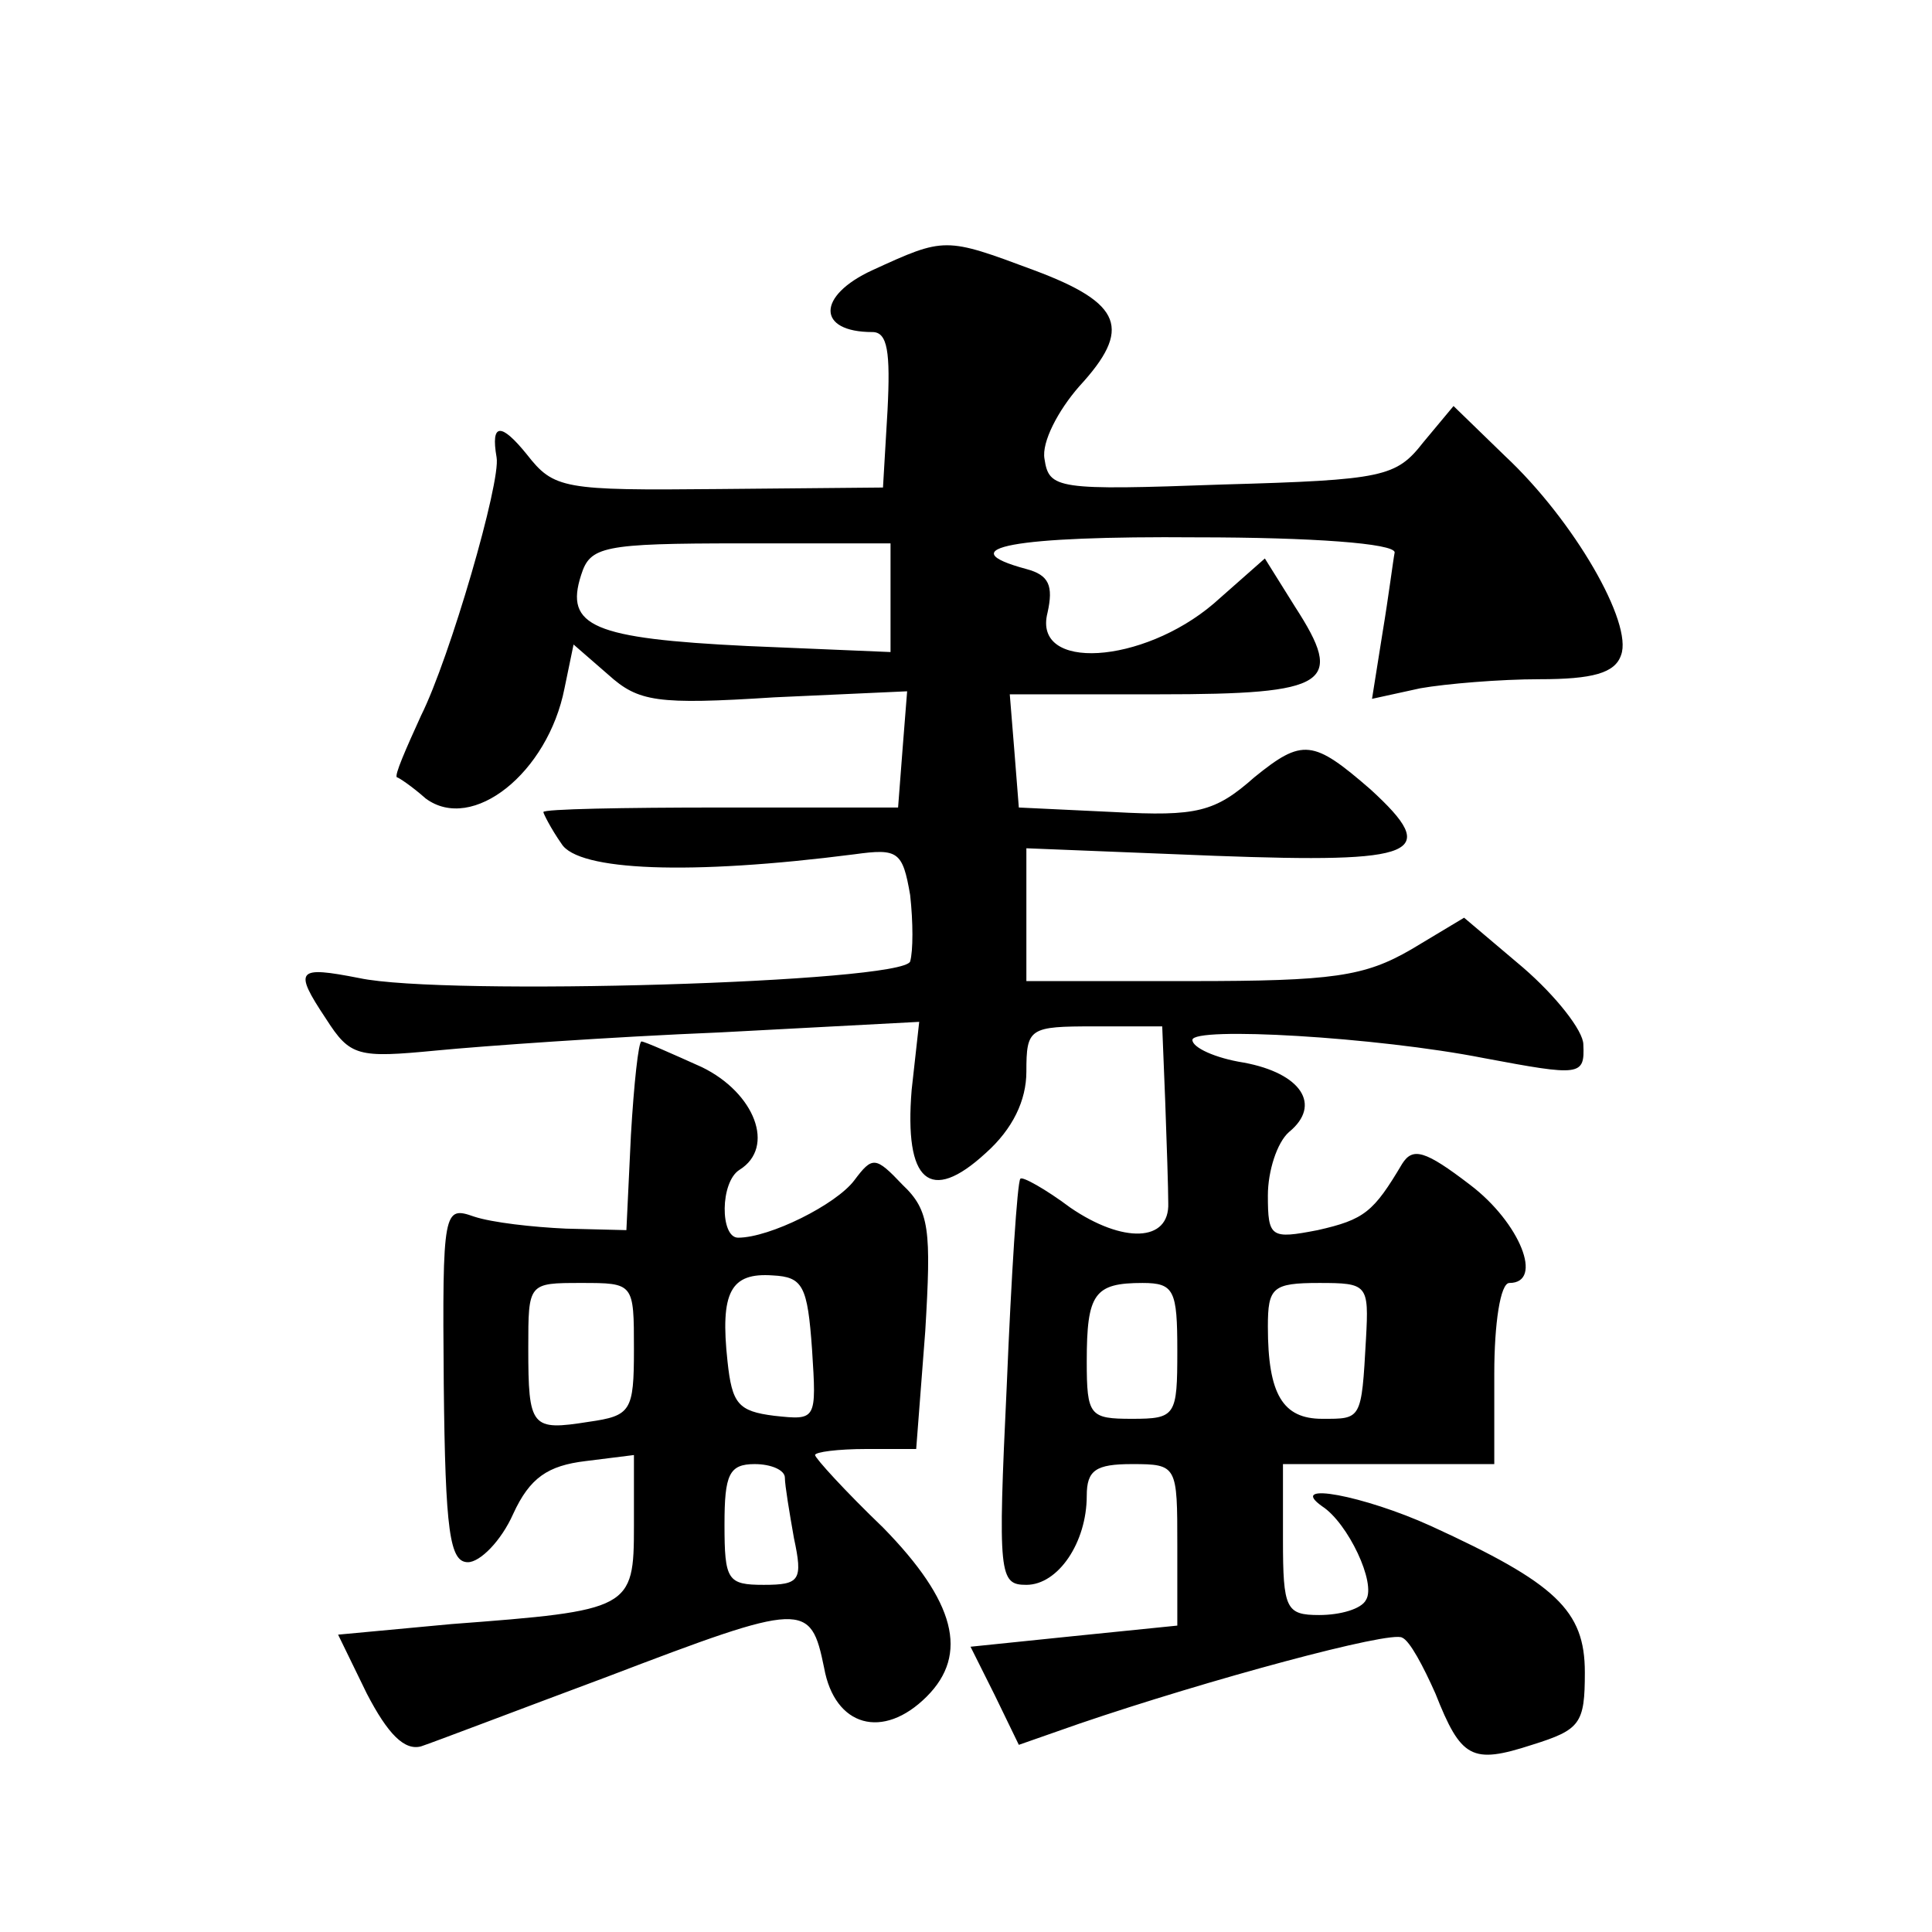
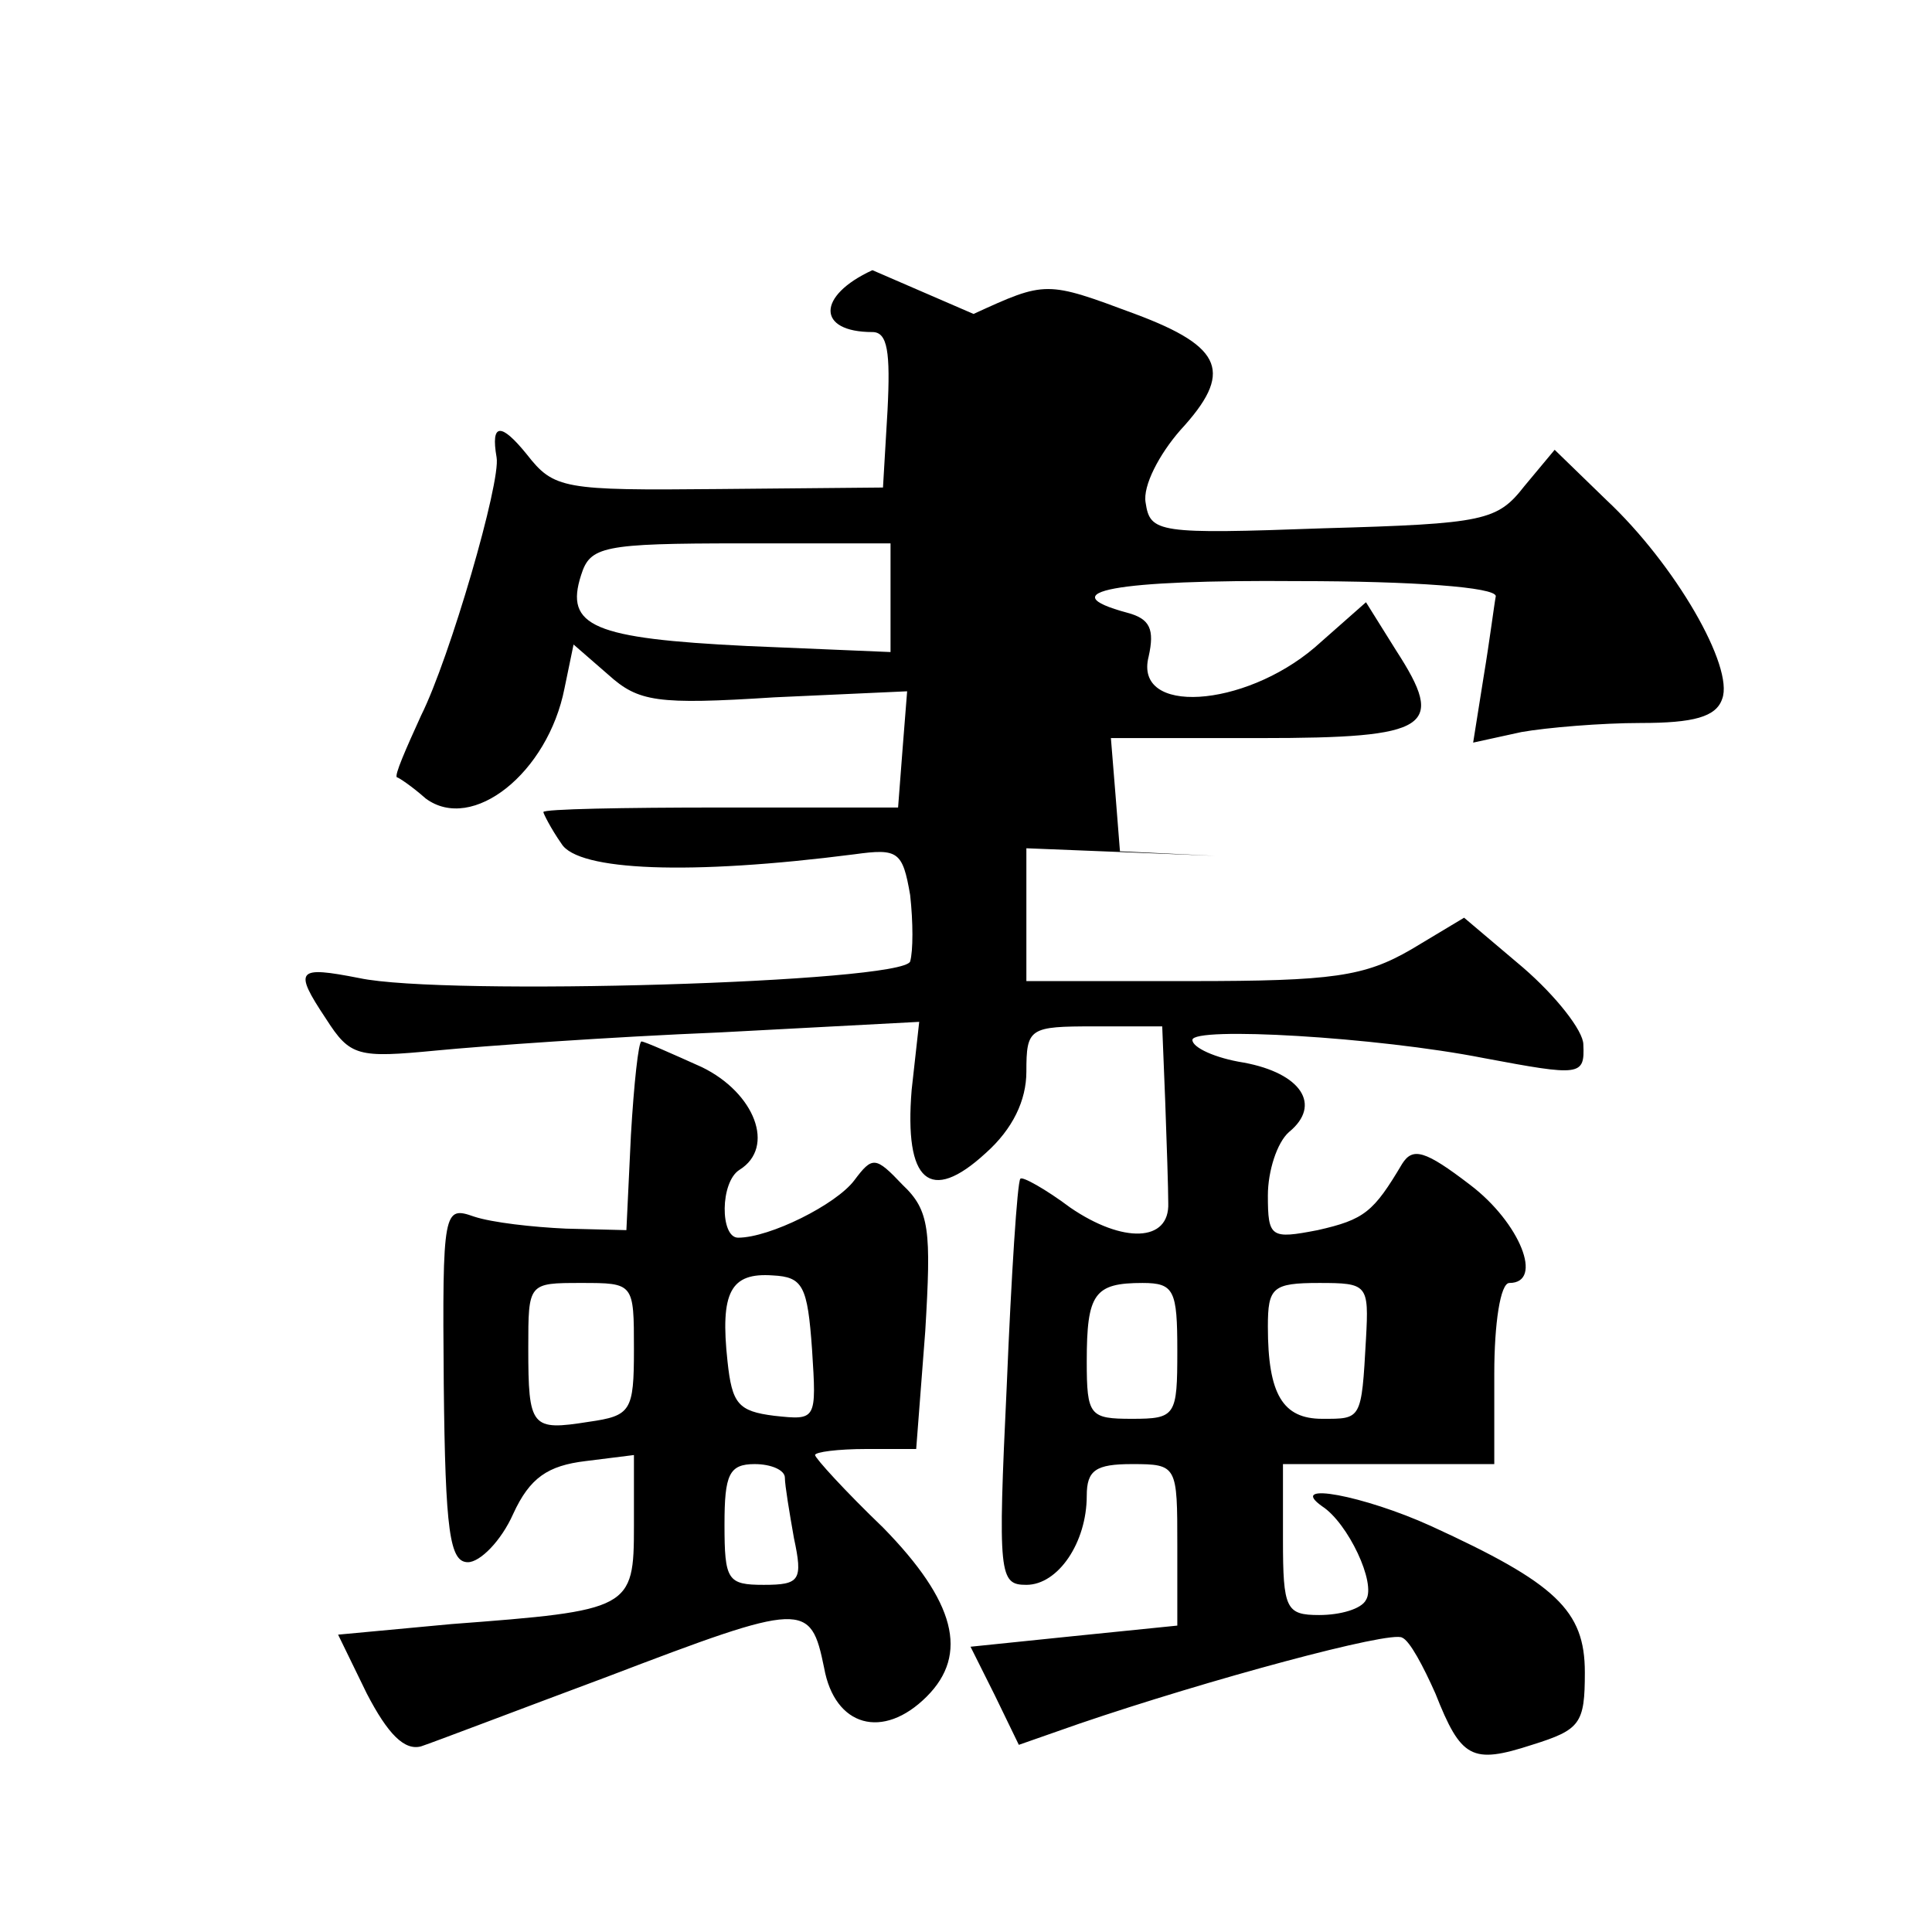
<svg xmlns="http://www.w3.org/2000/svg" version="1.0" width="128pt" height="128pt" viewBox="0 0 128 128" preserveAspectRatio="xMidYMid meet">
  <g transform="translate(0,128) scale(0.1,-0.1)" fill="#0" stroke="none">
-     <path d="M578 1101 c-37 -17 -37 -41 0 -41 10 0 12 -13 10 -52 l-3 -51 -109 -1 c-103 -1 -109 0 -127 23 -17 21 -24 21 -20 -2 3 -16 -31 -133 -50 -171 -10 -22 -18 -40 -16 -41 1 0 10 -6 19 -14 31 -23 81 17 92 73 l6 29 23 -20 c20 -18 32 -20 110 -15 l88 4 -3 -38 -3 -39 -118 0 c-64 0 -117 -1 -117 -3 0 -1 5 -11 12 -21 11 -18 85 -21 194 -7 29 4 32 2 37 -27 2 -18 2 -37 0 -44 -5 -14 -309 -23 -365 -11 -41 8 -44 6 -22 -27 16 -25 21 -26 73 -21 31 3 115 9 188 12 l132 7 -5 -45 c-5 -61 12 -76 49 -42 18 16 27 35 27 54 0 29 2 30 45 30 l45 0 2 -50 c1 -27 2 -58 2 -67 1 -26 -30 -27 -65 -3 -16 12 -32 21 -33 19 -2 -2 -6 -64 -9 -137 -6 -126 -5 -132 13 -132 21 0 40 28 40 59 0 17 6 21 30 21 30 0 30 -1 30 -54 l0 -53 -69 -7 -68 -7 16 -32 16 -33 40 14 c85 29 207 62 214 57 5 -2 14 -19 22 -37 17 -43 24 -47 64 -34 32 10 35 14 35 48 0 41 -19 59 -102 97 -44 20 -96 30 -72 13 17 -11 36 -51 29 -62 -3 -6 -17 -10 -31 -10 -22 0 -24 4 -24 50 l0 50 70 0 70 0 0 60 c0 33 4 60 10 60 23 0 7 40 -26 65 -30 23 -38 25 -45 14 -19 -32 -25 -37 -56 -44 -31 -6 -33 -5 -33 23 0 16 6 35 14 42 22 18 8 39 -30 46 -19 3 -34 10 -34 15 0 9 122 2 193 -12 64 -12 67 -12 66 9 0 9 -18 32 -40 51 l-39 33 -35 -21 c-31 -18 -52 -21 -146 -21 l-109 0 0 44 0 44 125 -5 c135 -5 150 1 103 44 -38 33 -45 34 -77 8 -26 -23 -38 -26 -93 -23 l-63 3 -3 38 -3 37 99 0 c113 0 123 7 90 58 l-20 32 -34 -30 c-47 -40 -120 -45 -110 -6 4 18 1 25 -14 29 -52 14 -8 22 113 21 76 0 131 -4 131 -10 -1 -5 -4 -29 -8 -53 l-7 -44 32 7 c17 3 53 6 79 6 35 0 50 4 54 16 8 21 -31 89 -77 132 l-34 33 -20 -24 c-18 -23 -26 -25 -133 -28 -110 -4 -115 -3 -118 17 -2 11 9 32 23 48 35 38 29 55 -30 77 -59 22 -59 22 -107 0z m12 -217 l0 -36 -95 4 c-102 5 -121 13 -110 47 6 19 14 21 106 21 l99 0 0 -36z m190 -499 c0 -43 -1 -45 -30 -45 -28 0 -30 2 -30 38 0 45 5 52 37 52 21 0 23 -5 23 -45z m125 8 c-3 -54 -3 -53 -29 -53 -26 0 -36 16 -36 61 0 26 3 29 34 29 32 0 33 -1 31 -37z M418 528 l-3 -63 -40 1 c-22 1 -49 4 -61 8 -20 7 -21 5 -20 -111 1 -98 4 -118 16 -118 8 0 22 14 30 32 11 24 23 32 48 35 l32 4 0 -47 c0 -55 -2 -56 -121 -65 l-75 -7 19 -39 c14 -27 25 -38 36 -35 9 3 64 24 123 46 131 50 135 50 144 6 7 -39 39 -48 68 -19 28 28 19 63 -29 112 -25 24 -45 46 -45 48 0 2 15 4 34 4 l33 0 6 78 c4 67 3 80 -15 97 -18 19 -20 19 -32 3 -12 -16 -56 -38 -77 -38 -12 0 -12 37 1 45 24 15 10 51 -25 68 -20 9 -38 17 -40 17 -2 0 -5 -28 -7 -62z m120 -142 c3 -47 3 -47 -25 -44 -24 3 -28 8 -31 36 -5 46 2 59 30 57 20 -1 23 -7 26 -49z m-118 0 c0 -41 -2 -44 -30 -48 -38 -6 -40 -4 -40 49 0 43 0 43 35 43 35 0 35 0 35 -44z m100 -85 c0 -5 3 -23 6 -40 6 -28 4 -31 -20 -31 -24 0 -26 3 -26 40 0 33 3 40 20 40 11 0 20 -4 20 -9z" />
+     <path d="M578 1101 c-37 -17 -37 -41 0 -41 10 0 12 -13 10 -52 l-3 -51 -109 -1 c-103 -1 -109 0 -127 23 -17 21 -24 21 -20 -2 3 -16 -31 -133 -50 -171 -10 -22 -18 -40 -16 -41 1 0 10 -6 19 -14 31 -23 81 17 92 73 l6 29 23 -20 c20 -18 32 -20 110 -15 l88 4 -3 -38 -3 -39 -118 0 c-64 0 -117 -1 -117 -3 0 -1 5 -11 12 -21 11 -18 85 -21 194 -7 29 4 32 2 37 -27 2 -18 2 -37 0 -44 -5 -14 -309 -23 -365 -11 -41 8 -44 6 -22 -27 16 -25 21 -26 73 -21 31 3 115 9 188 12 l132 7 -5 -45 c-5 -61 12 -76 49 -42 18 16 27 35 27 54 0 29 2 30 45 30 l45 0 2 -50 c1 -27 2 -58 2 -67 1 -26 -30 -27 -65 -3 -16 12 -32 21 -33 19 -2 -2 -6 -64 -9 -137 -6 -126 -5 -132 13 -132 21 0 40 28 40 59 0 17 6 21 30 21 30 0 30 -1 30 -54 l0 -53 -69 -7 -68 -7 16 -32 16 -33 40 14 c85 29 207 62 214 57 5 -2 14 -19 22 -37 17 -43 24 -47 64 -34 32 10 35 14 35 48 0 41 -19 59 -102 97 -44 20 -96 30 -72 13 17 -11 36 -51 29 -62 -3 -6 -17 -10 -31 -10 -22 0 -24 4 -24 50 l0 50 70 0 70 0 0 60 c0 33 4 60 10 60 23 0 7 40 -26 65 -30 23 -38 25 -45 14 -19 -32 -25 -37 -56 -44 -31 -6 -33 -5 -33 23 0 16 6 35 14 42 22 18 8 39 -30 46 -19 3 -34 10 -34 15 0 9 122 2 193 -12 64 -12 67 -12 66 9 0 9 -18 32 -40 51 l-39 33 -35 -21 c-31 -18 -52 -21 -146 -21 l-109 0 0 44 0 44 125 -5 l-63 3 -3 38 -3 37 99 0 c113 0 123 7 90 58 l-20 32 -34 -30 c-47 -40 -120 -45 -110 -6 4 18 1 25 -14 29 -52 14 -8 22 113 21 76 0 131 -4 131 -10 -1 -5 -4 -29 -8 -53 l-7 -44 32 7 c17 3 53 6 79 6 35 0 50 4 54 16 8 21 -31 89 -77 132 l-34 33 -20 -24 c-18 -23 -26 -25 -133 -28 -110 -4 -115 -3 -118 17 -2 11 9 32 23 48 35 38 29 55 -30 77 -59 22 -59 22 -107 0z m12 -217 l0 -36 -95 4 c-102 5 -121 13 -110 47 6 19 14 21 106 21 l99 0 0 -36z m190 -499 c0 -43 -1 -45 -30 -45 -28 0 -30 2 -30 38 0 45 5 52 37 52 21 0 23 -5 23 -45z m125 8 c-3 -54 -3 -53 -29 -53 -26 0 -36 16 -36 61 0 26 3 29 34 29 32 0 33 -1 31 -37z M418 528 l-3 -63 -40 1 c-22 1 -49 4 -61 8 -20 7 -21 5 -20 -111 1 -98 4 -118 16 -118 8 0 22 14 30 32 11 24 23 32 48 35 l32 4 0 -47 c0 -55 -2 -56 -121 -65 l-75 -7 19 -39 c14 -27 25 -38 36 -35 9 3 64 24 123 46 131 50 135 50 144 6 7 -39 39 -48 68 -19 28 28 19 63 -29 112 -25 24 -45 46 -45 48 0 2 15 4 34 4 l33 0 6 78 c4 67 3 80 -15 97 -18 19 -20 19 -32 3 -12 -16 -56 -38 -77 -38 -12 0 -12 37 1 45 24 15 10 51 -25 68 -20 9 -38 17 -40 17 -2 0 -5 -28 -7 -62z m120 -142 c3 -47 3 -47 -25 -44 -24 3 -28 8 -31 36 -5 46 2 59 30 57 20 -1 23 -7 26 -49z m-118 0 c0 -41 -2 -44 -30 -48 -38 -6 -40 -4 -40 49 0 43 0 43 35 43 35 0 35 0 35 -44z m100 -85 c0 -5 3 -23 6 -40 6 -28 4 -31 -20 -31 -24 0 -26 3 -26 40 0 33 3 40 20 40 11 0 20 -4 20 -9z" />
  </g>
</svg>